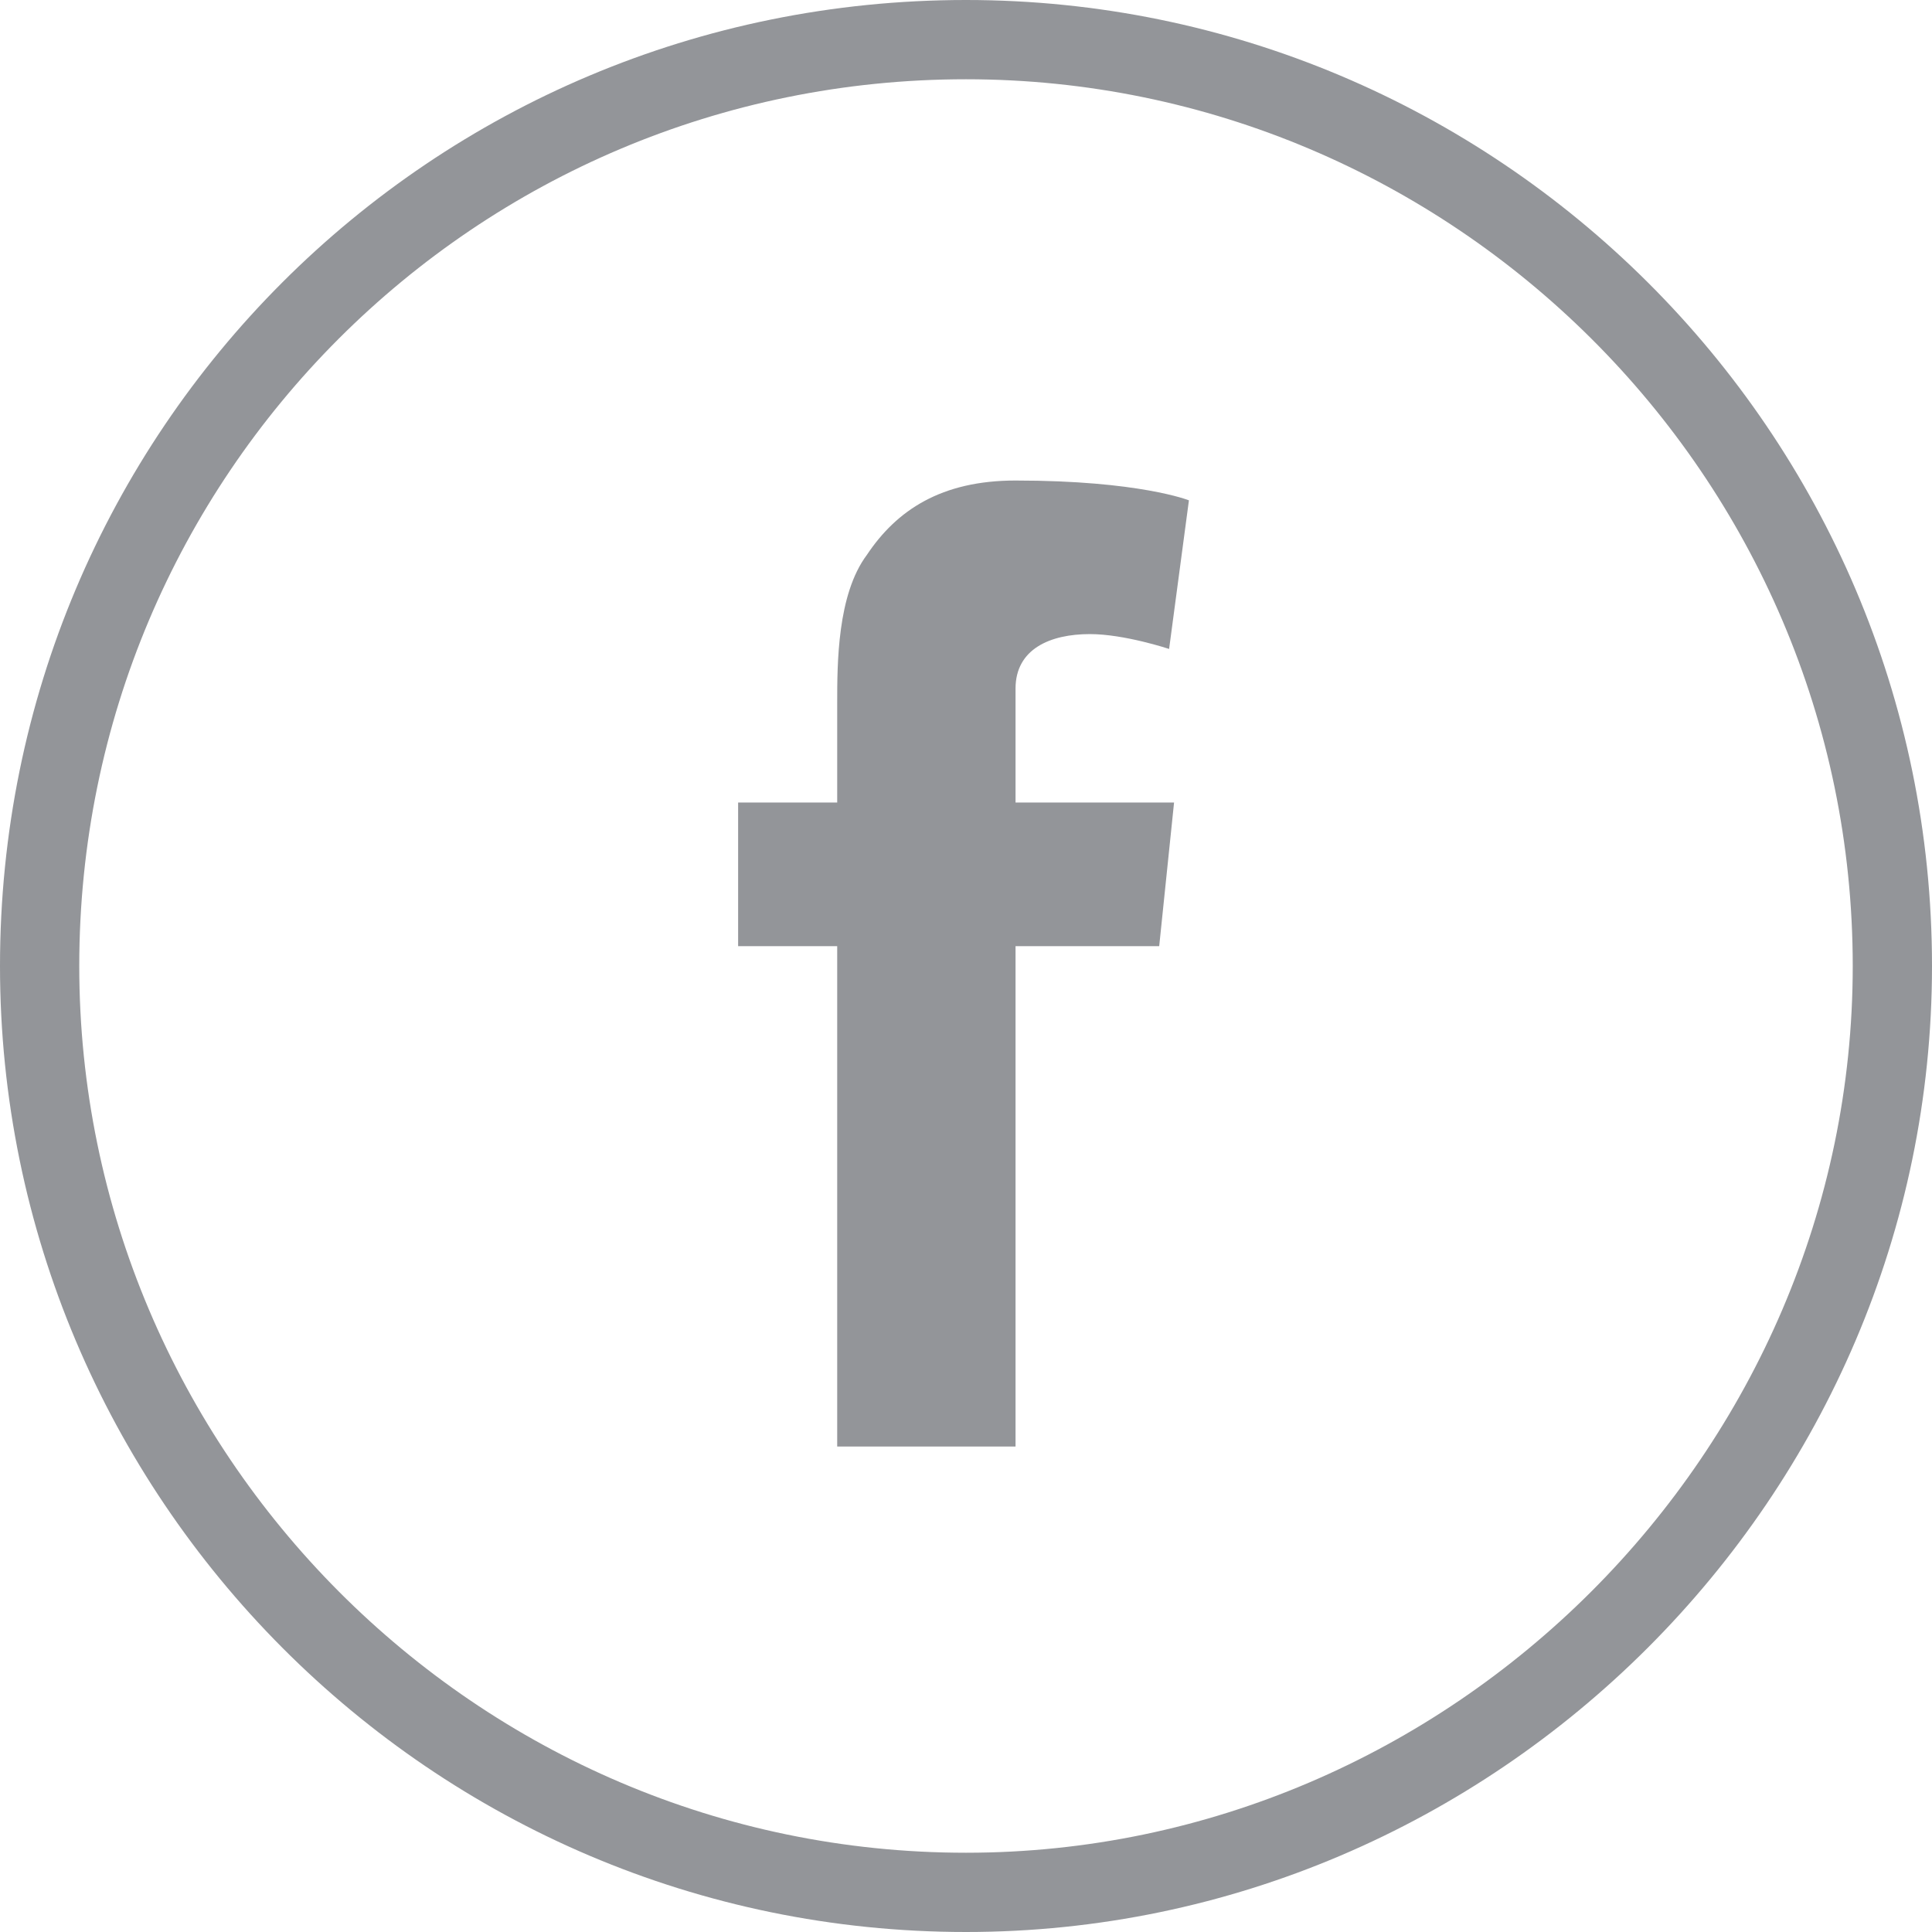
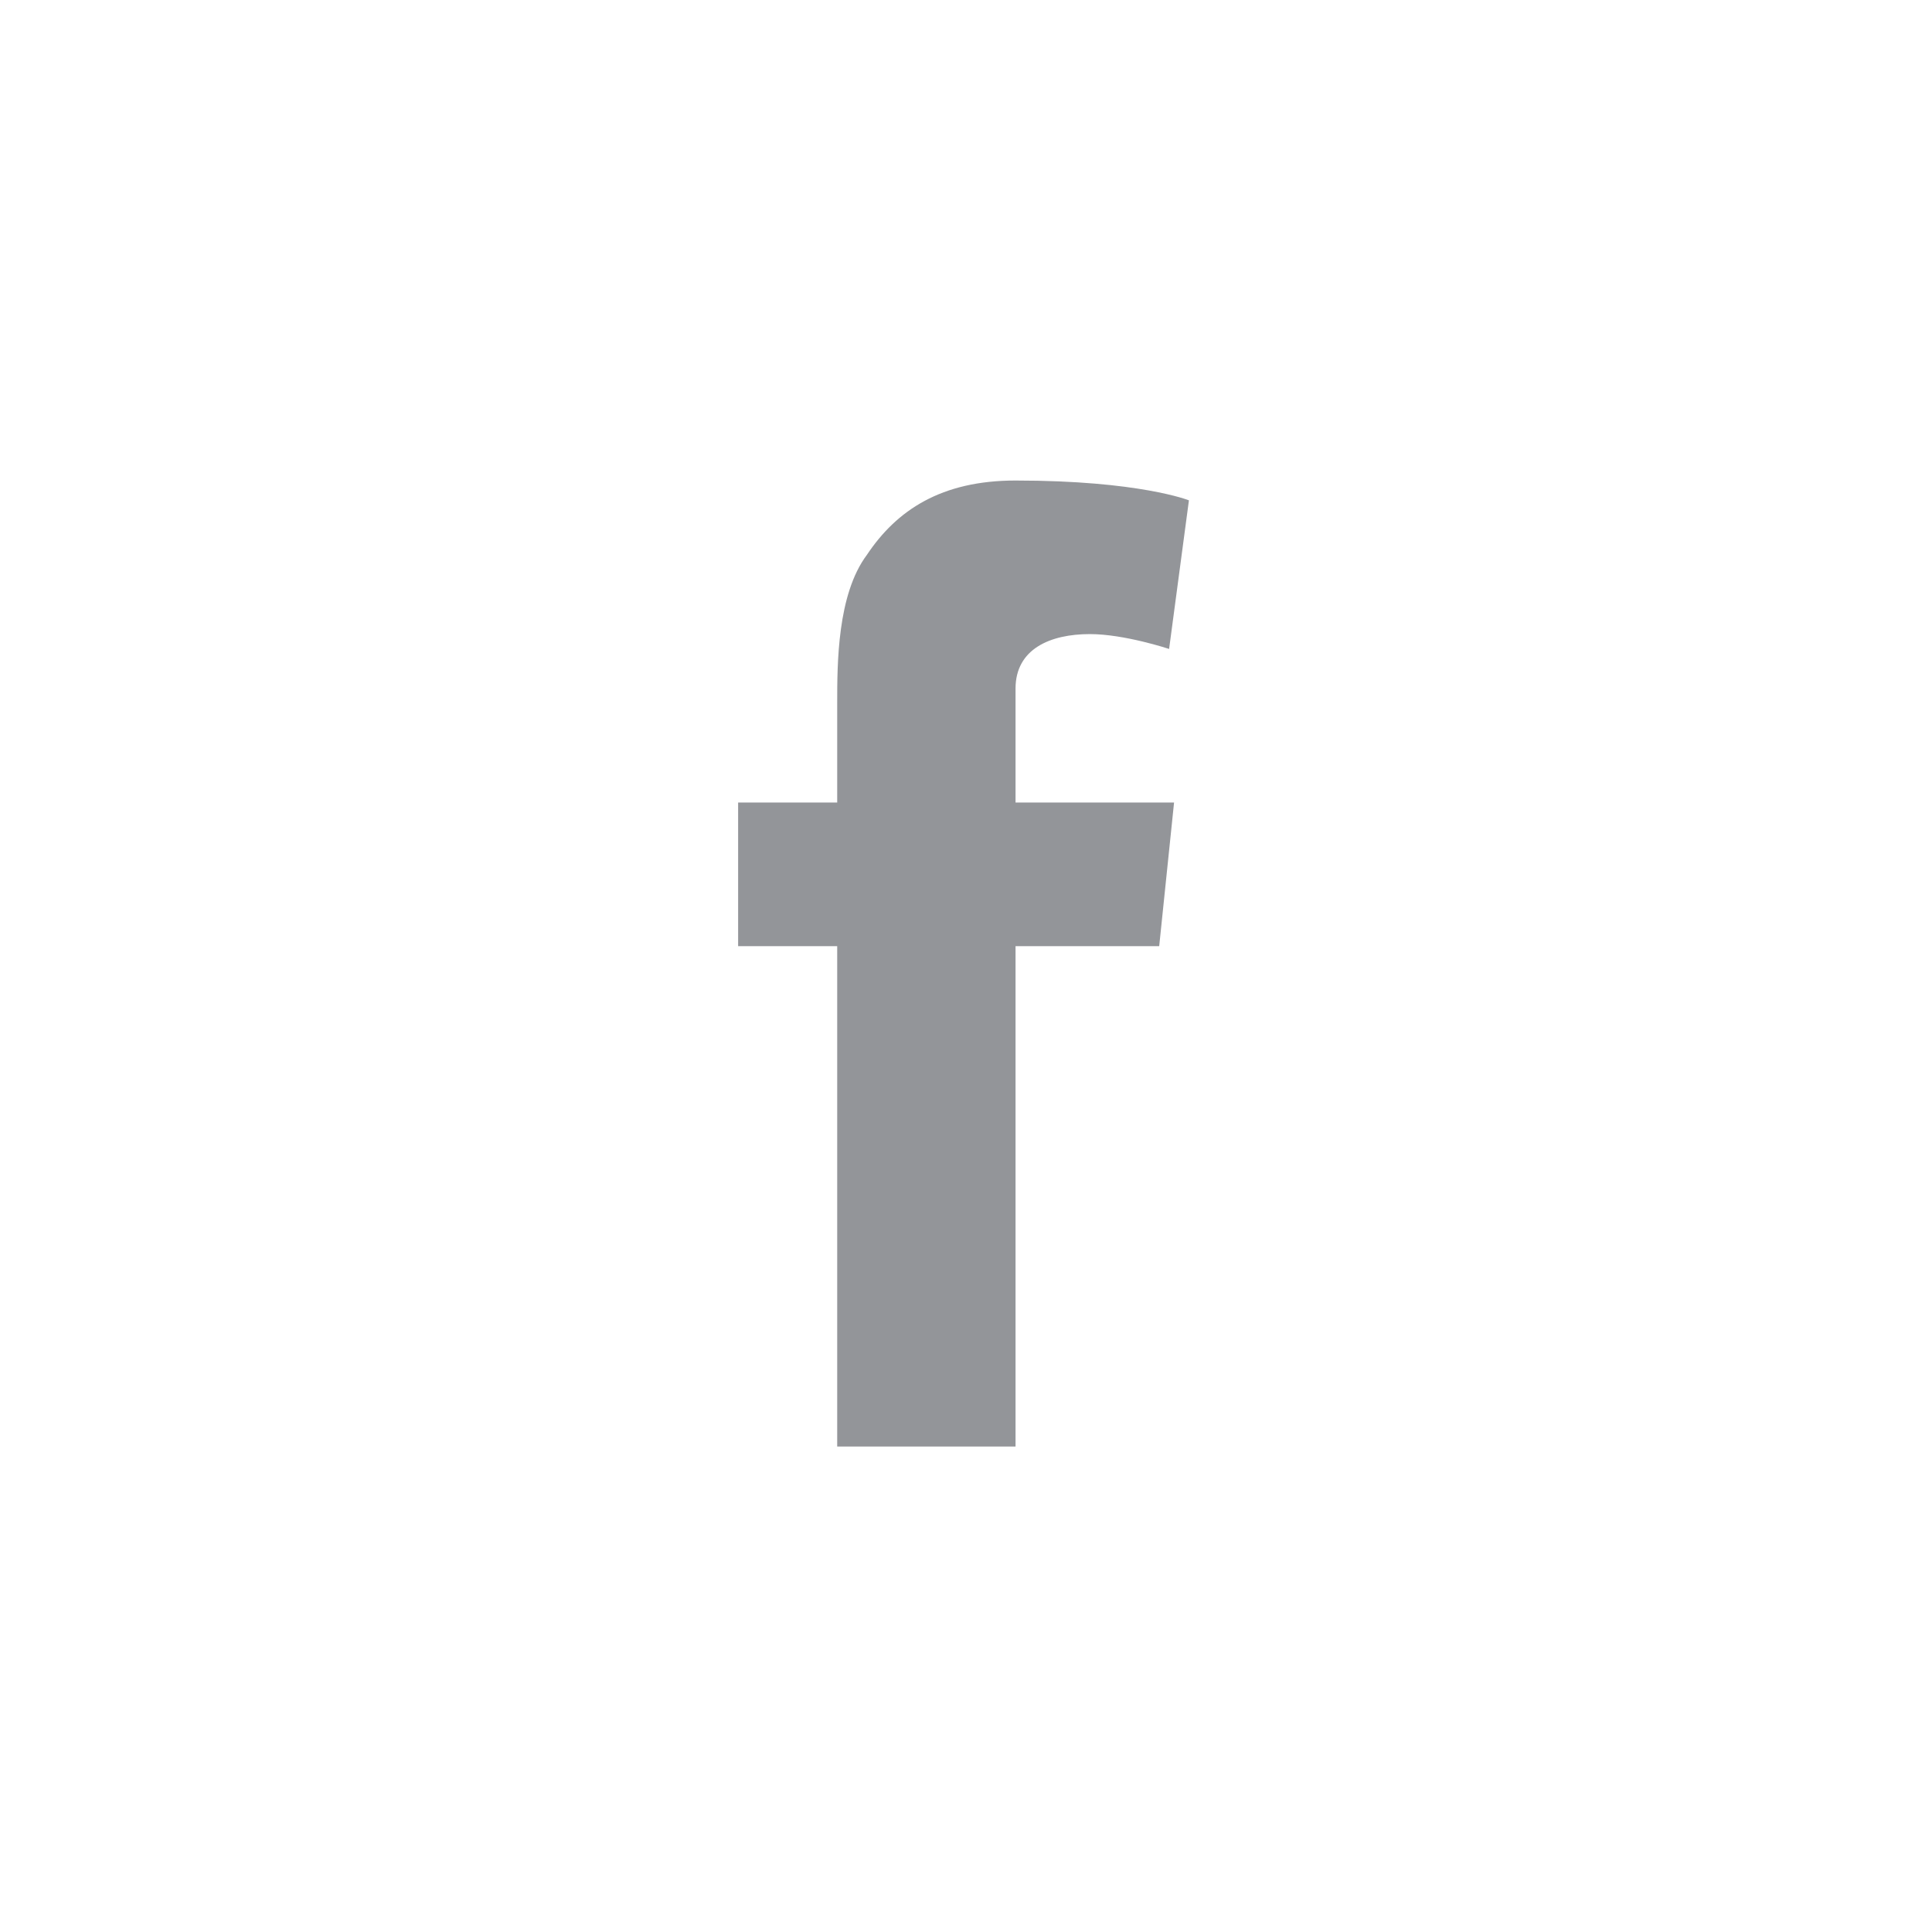
<svg xmlns="http://www.w3.org/2000/svg" version="1.2" viewBox="0 0 39 39" width="39" height="39">
  <style>.a{fill:#939599}</style>
  <path class="a" d="m22 12.8c0.7 0 1.6 0.3 1.6 0.3l0.4-3c0 0-1-0.4-3.5-0.4-1.5 0-2.4 0.6-3 1.5-0.6 0.8-0.6 2.2-0.6 3v2h-2v2.9h2v10.1h3.6v-10.1h2.9l0.3-2.9h-3.2v-2.3c0-0.8 0.7-1.1 1.5-1.1z" />
-   <path fill-rule="evenodd" class="a" d="m39 19.5c0 10.7-8.8 19.5-19.5 19.5-10.8 0-19.5-8.8-19.5-19.5 0-10.8 8.7-19.5 19.5-19.5 10.7 0 19.5 8.7 19.5 19.5zm-1.6 0c0-9.9-8.1-17.9-17.9-17.9-9.9 0-17.9 8-17.9 17.9 0 9.8 8 17.9 17.9 17.9 9.8 0 17.9-8.1 17.9-17.9z" />
</svg>